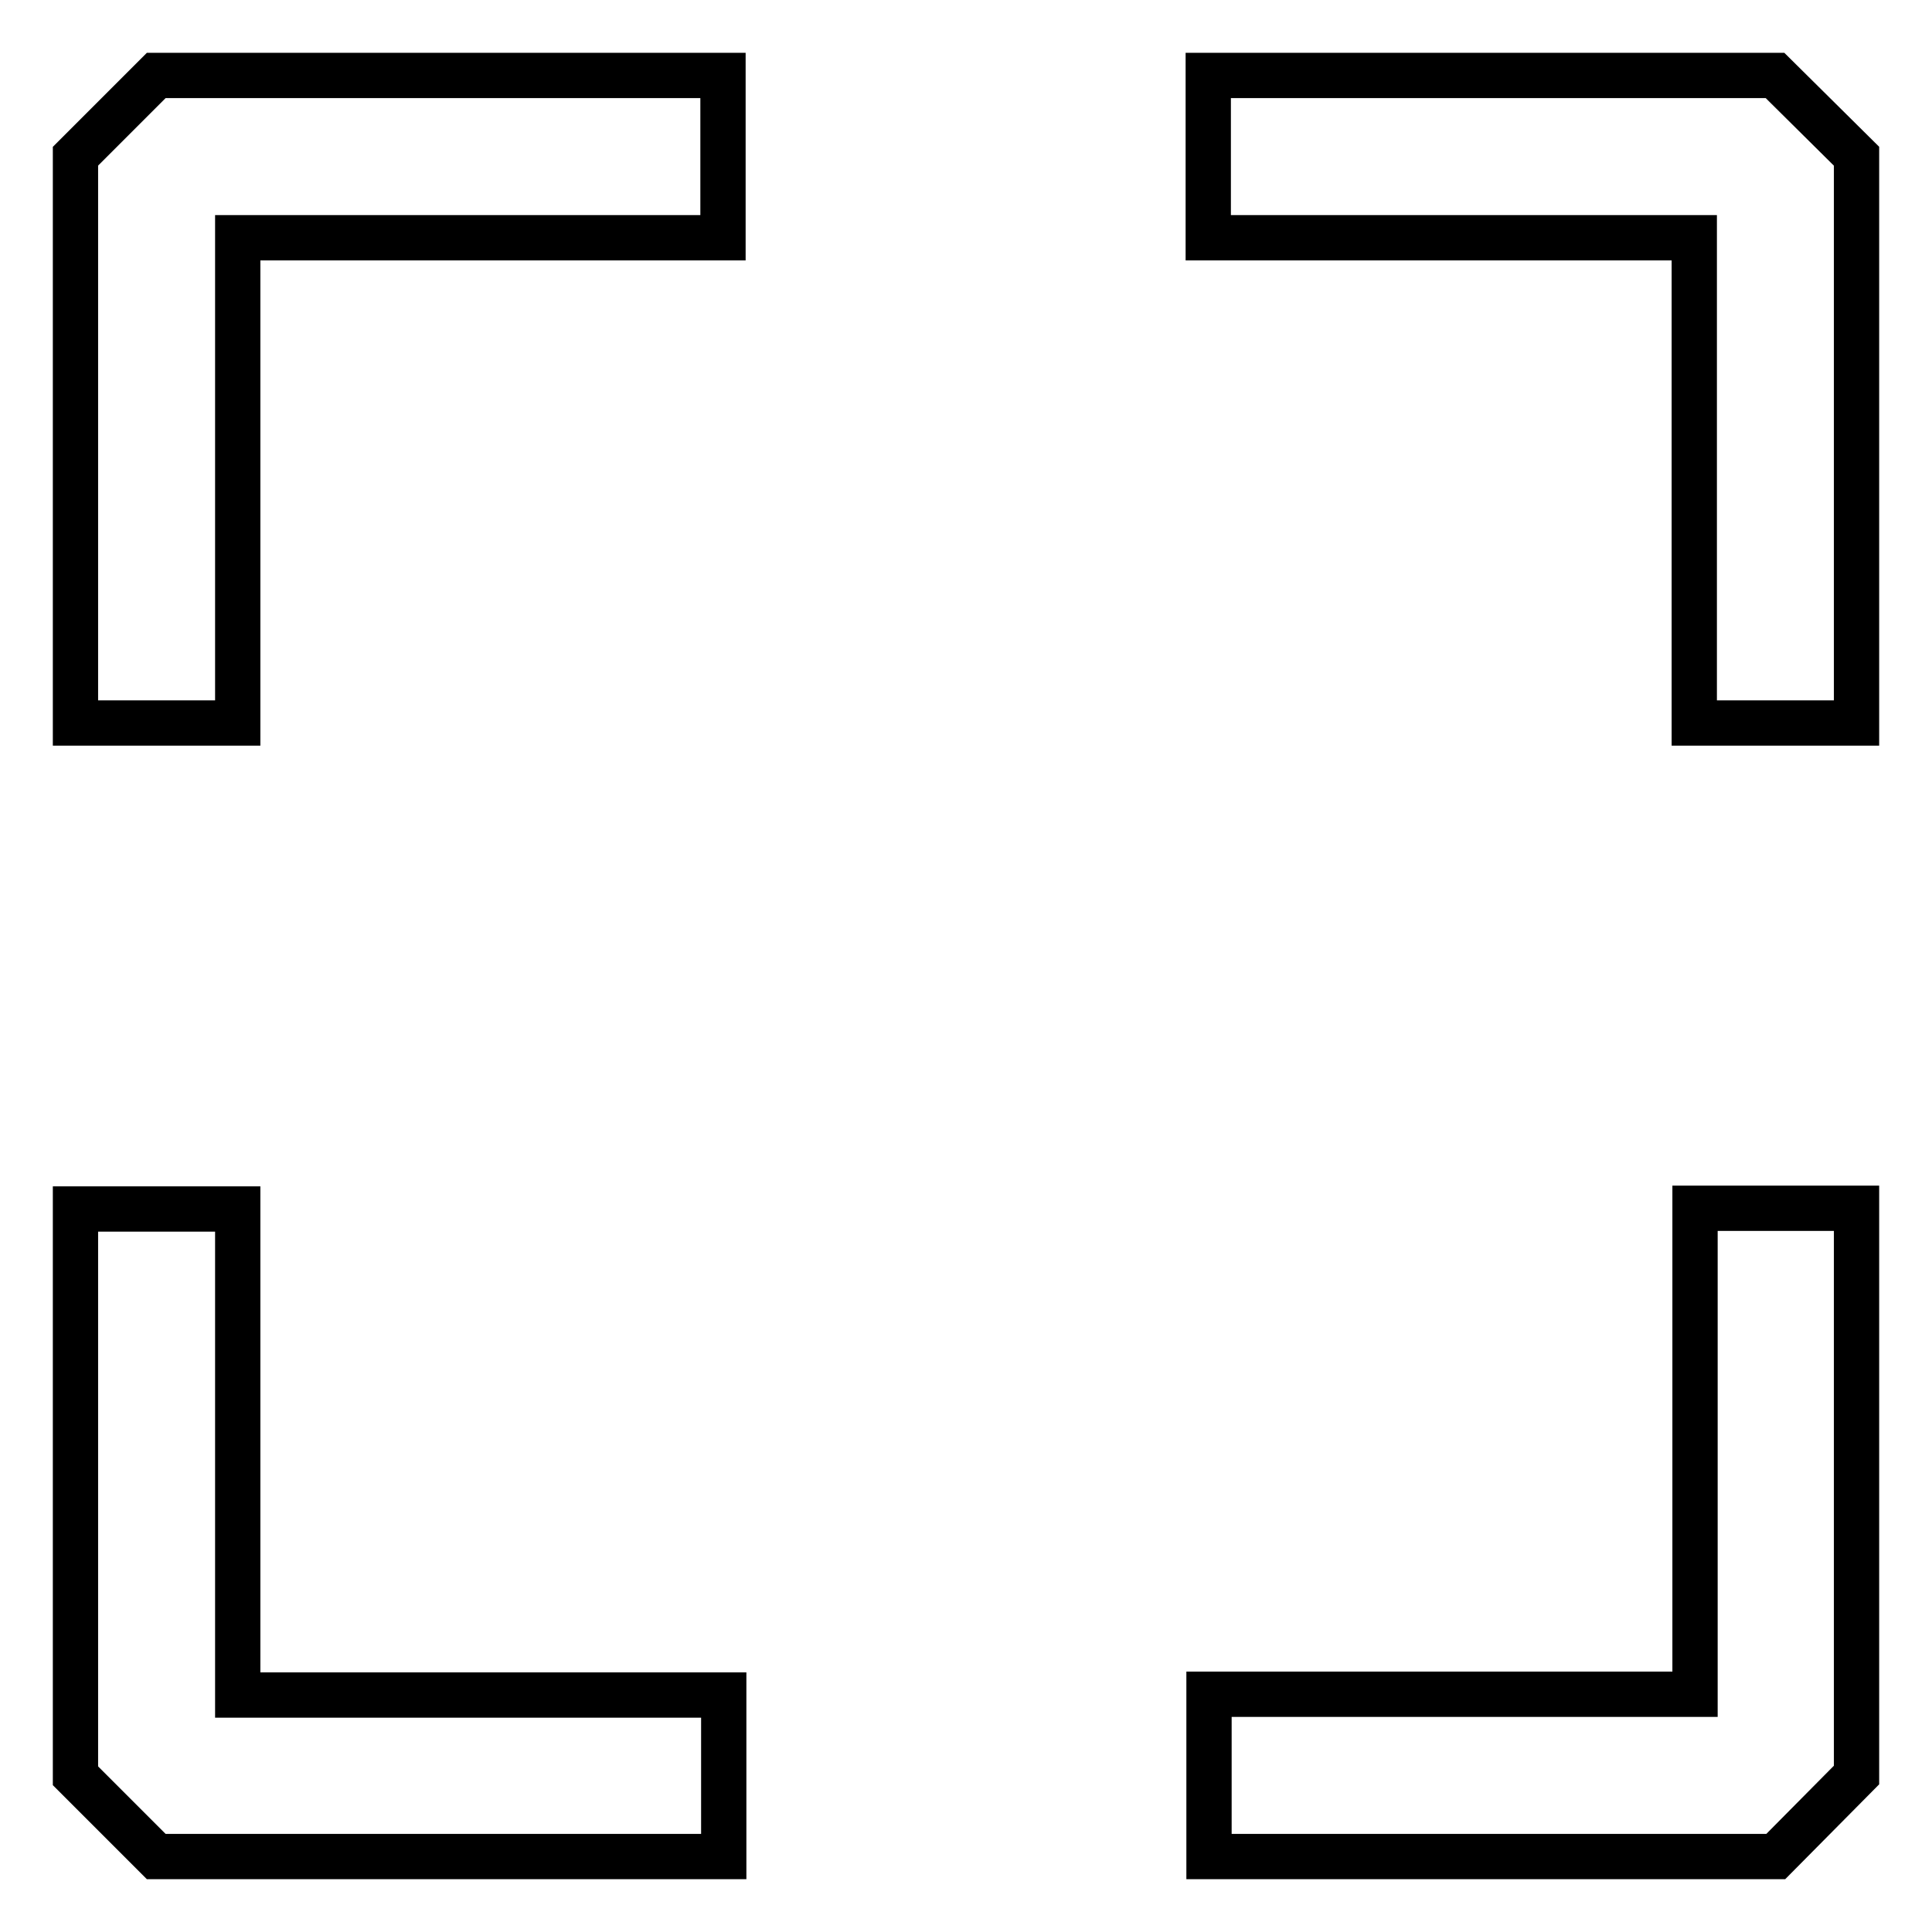
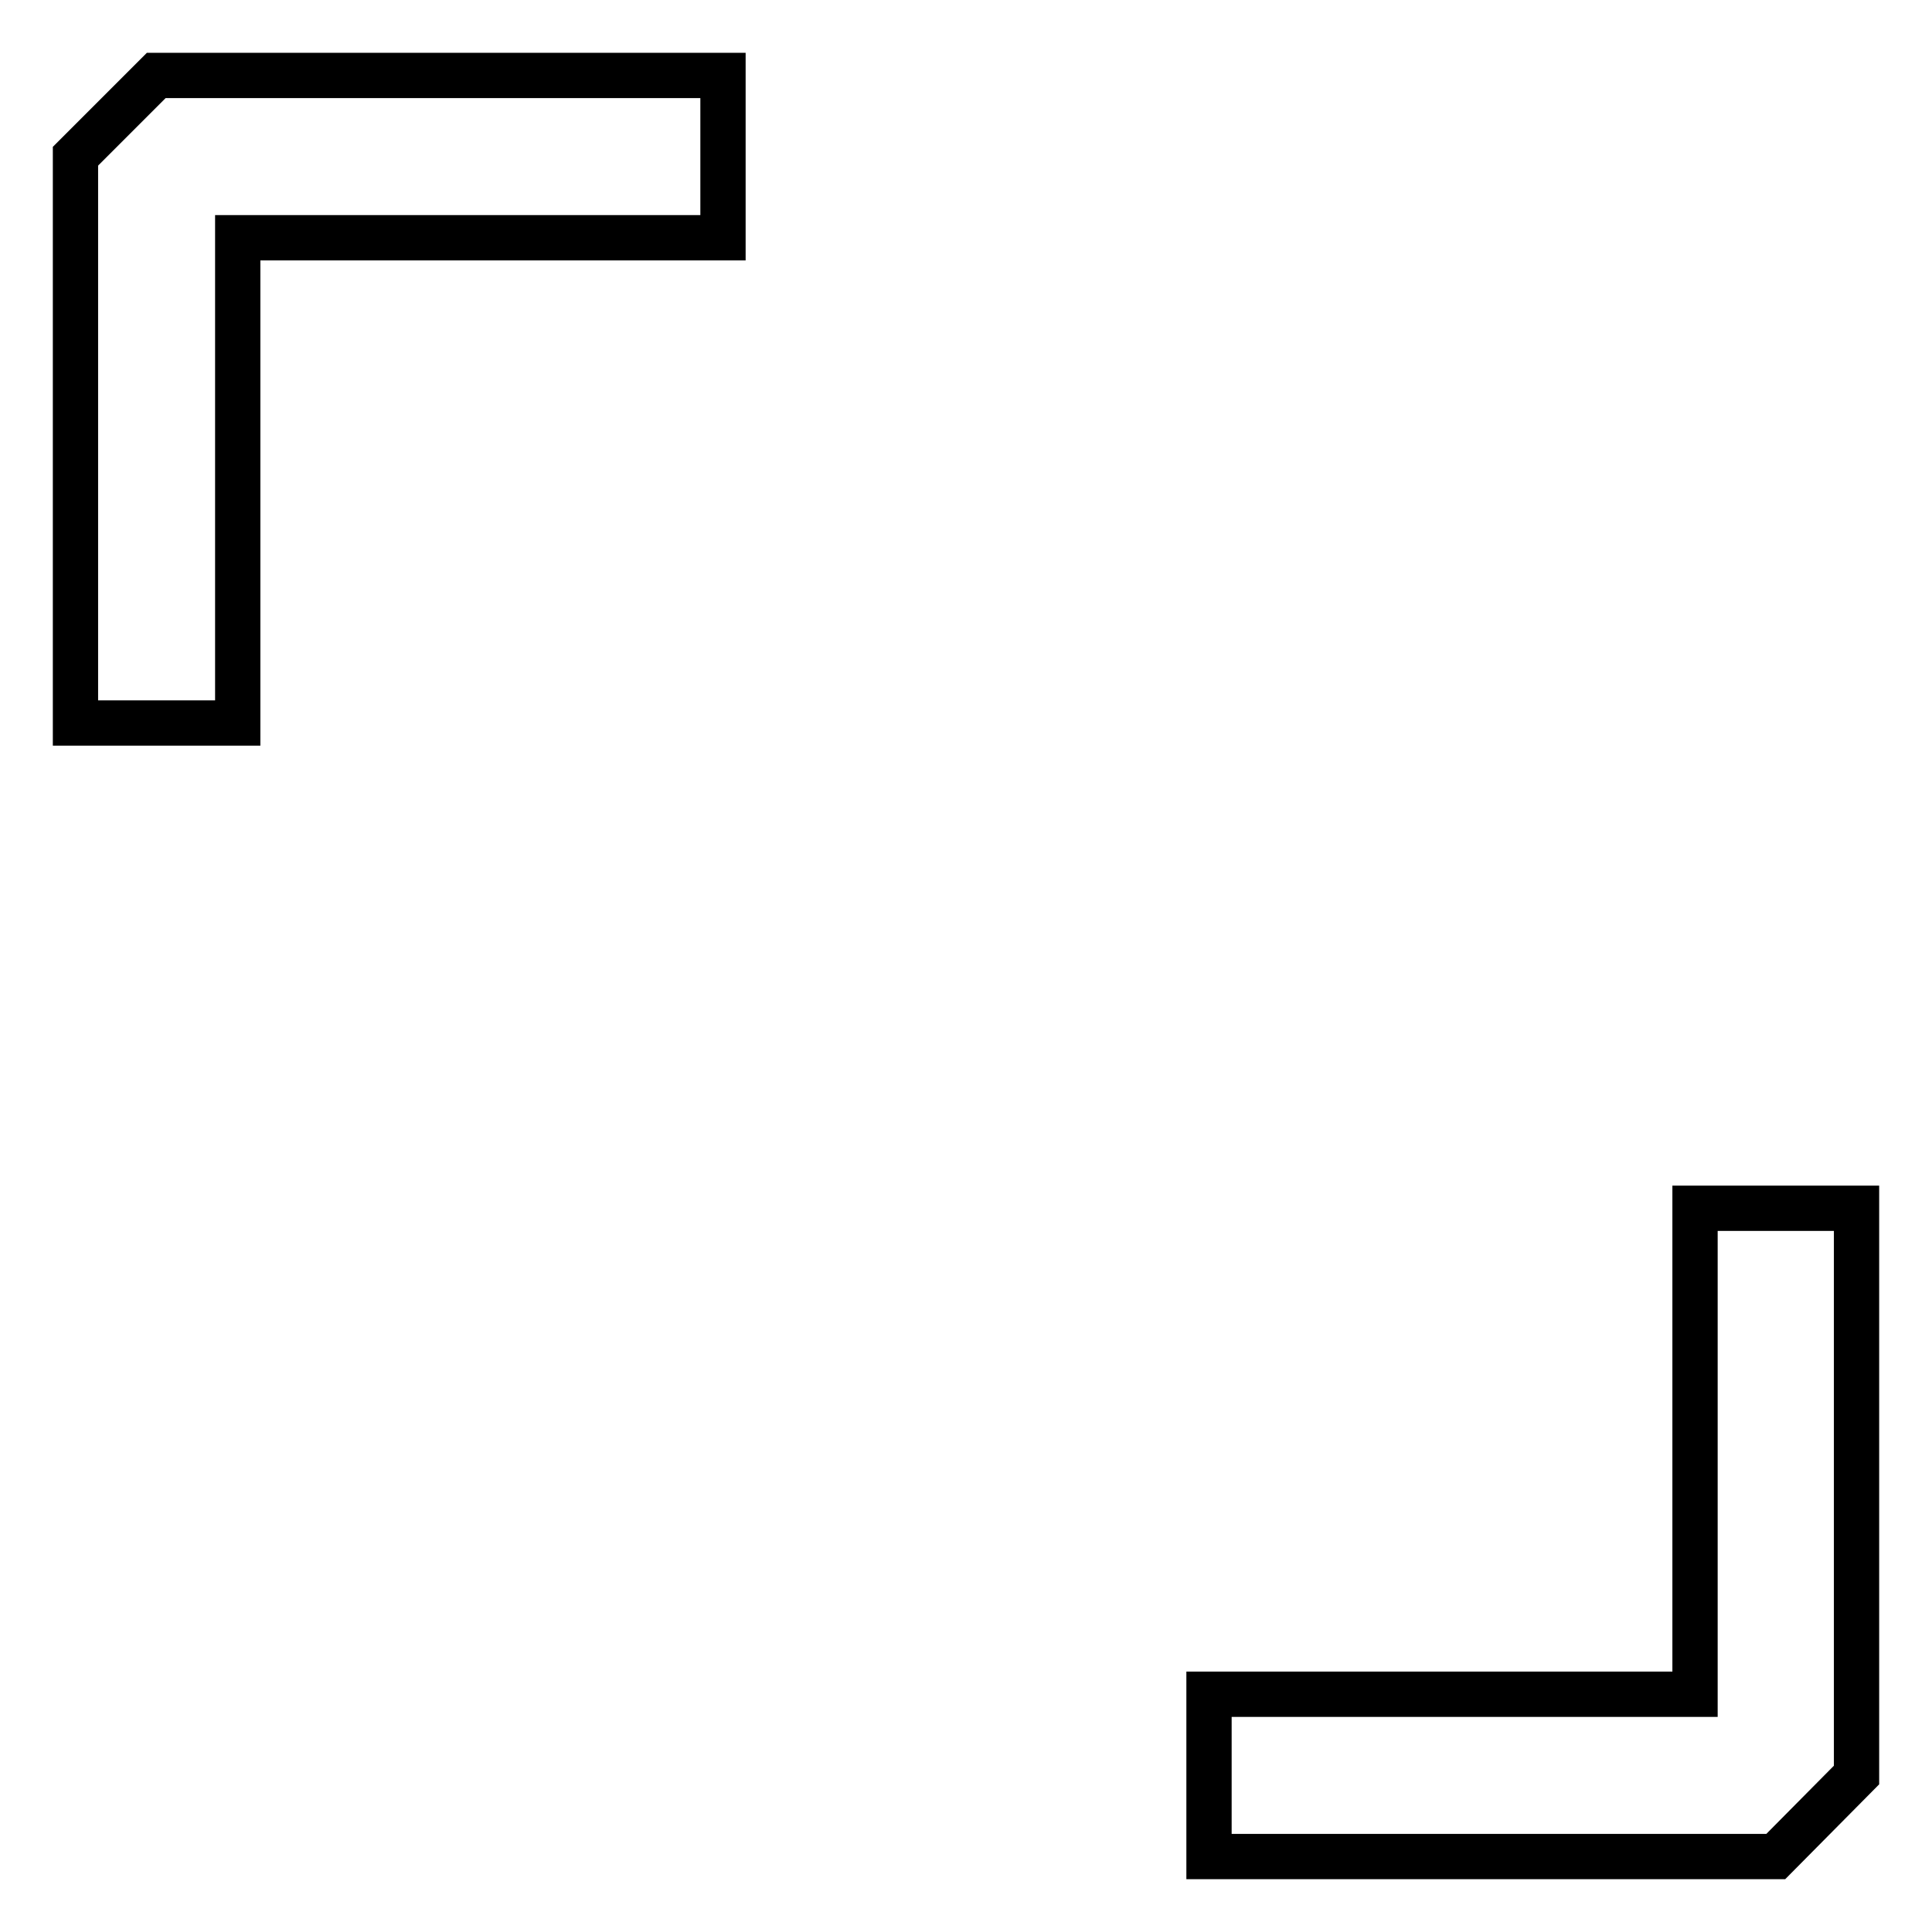
<svg xmlns="http://www.w3.org/2000/svg" version="1.1" x="0px" y="0px" viewBox="0 0 256 256" enable-background="new 0 0 256 256" xml:space="preserve">
  <g>
    <path stroke-width="6" fill-opacity="0" stroke="#000000" d="M31.5,95.8H10V20.7L20.7,10h75.1v21.5H31.5V95.8z M235.3,246h-75.1v-21.5h64.4v-64.4H246v75.1L235.3,246z" />
-     <path stroke-width="6" fill-opacity="0" stroke="#000000" d="M95.8,246H20.7L10,235.3v-75.1h21.5v64.4h64.4V246z M246,95.8h-21.5V31.5h-64.4V10h75.1L246,20.7V95.8z" />
  </g>
</svg>